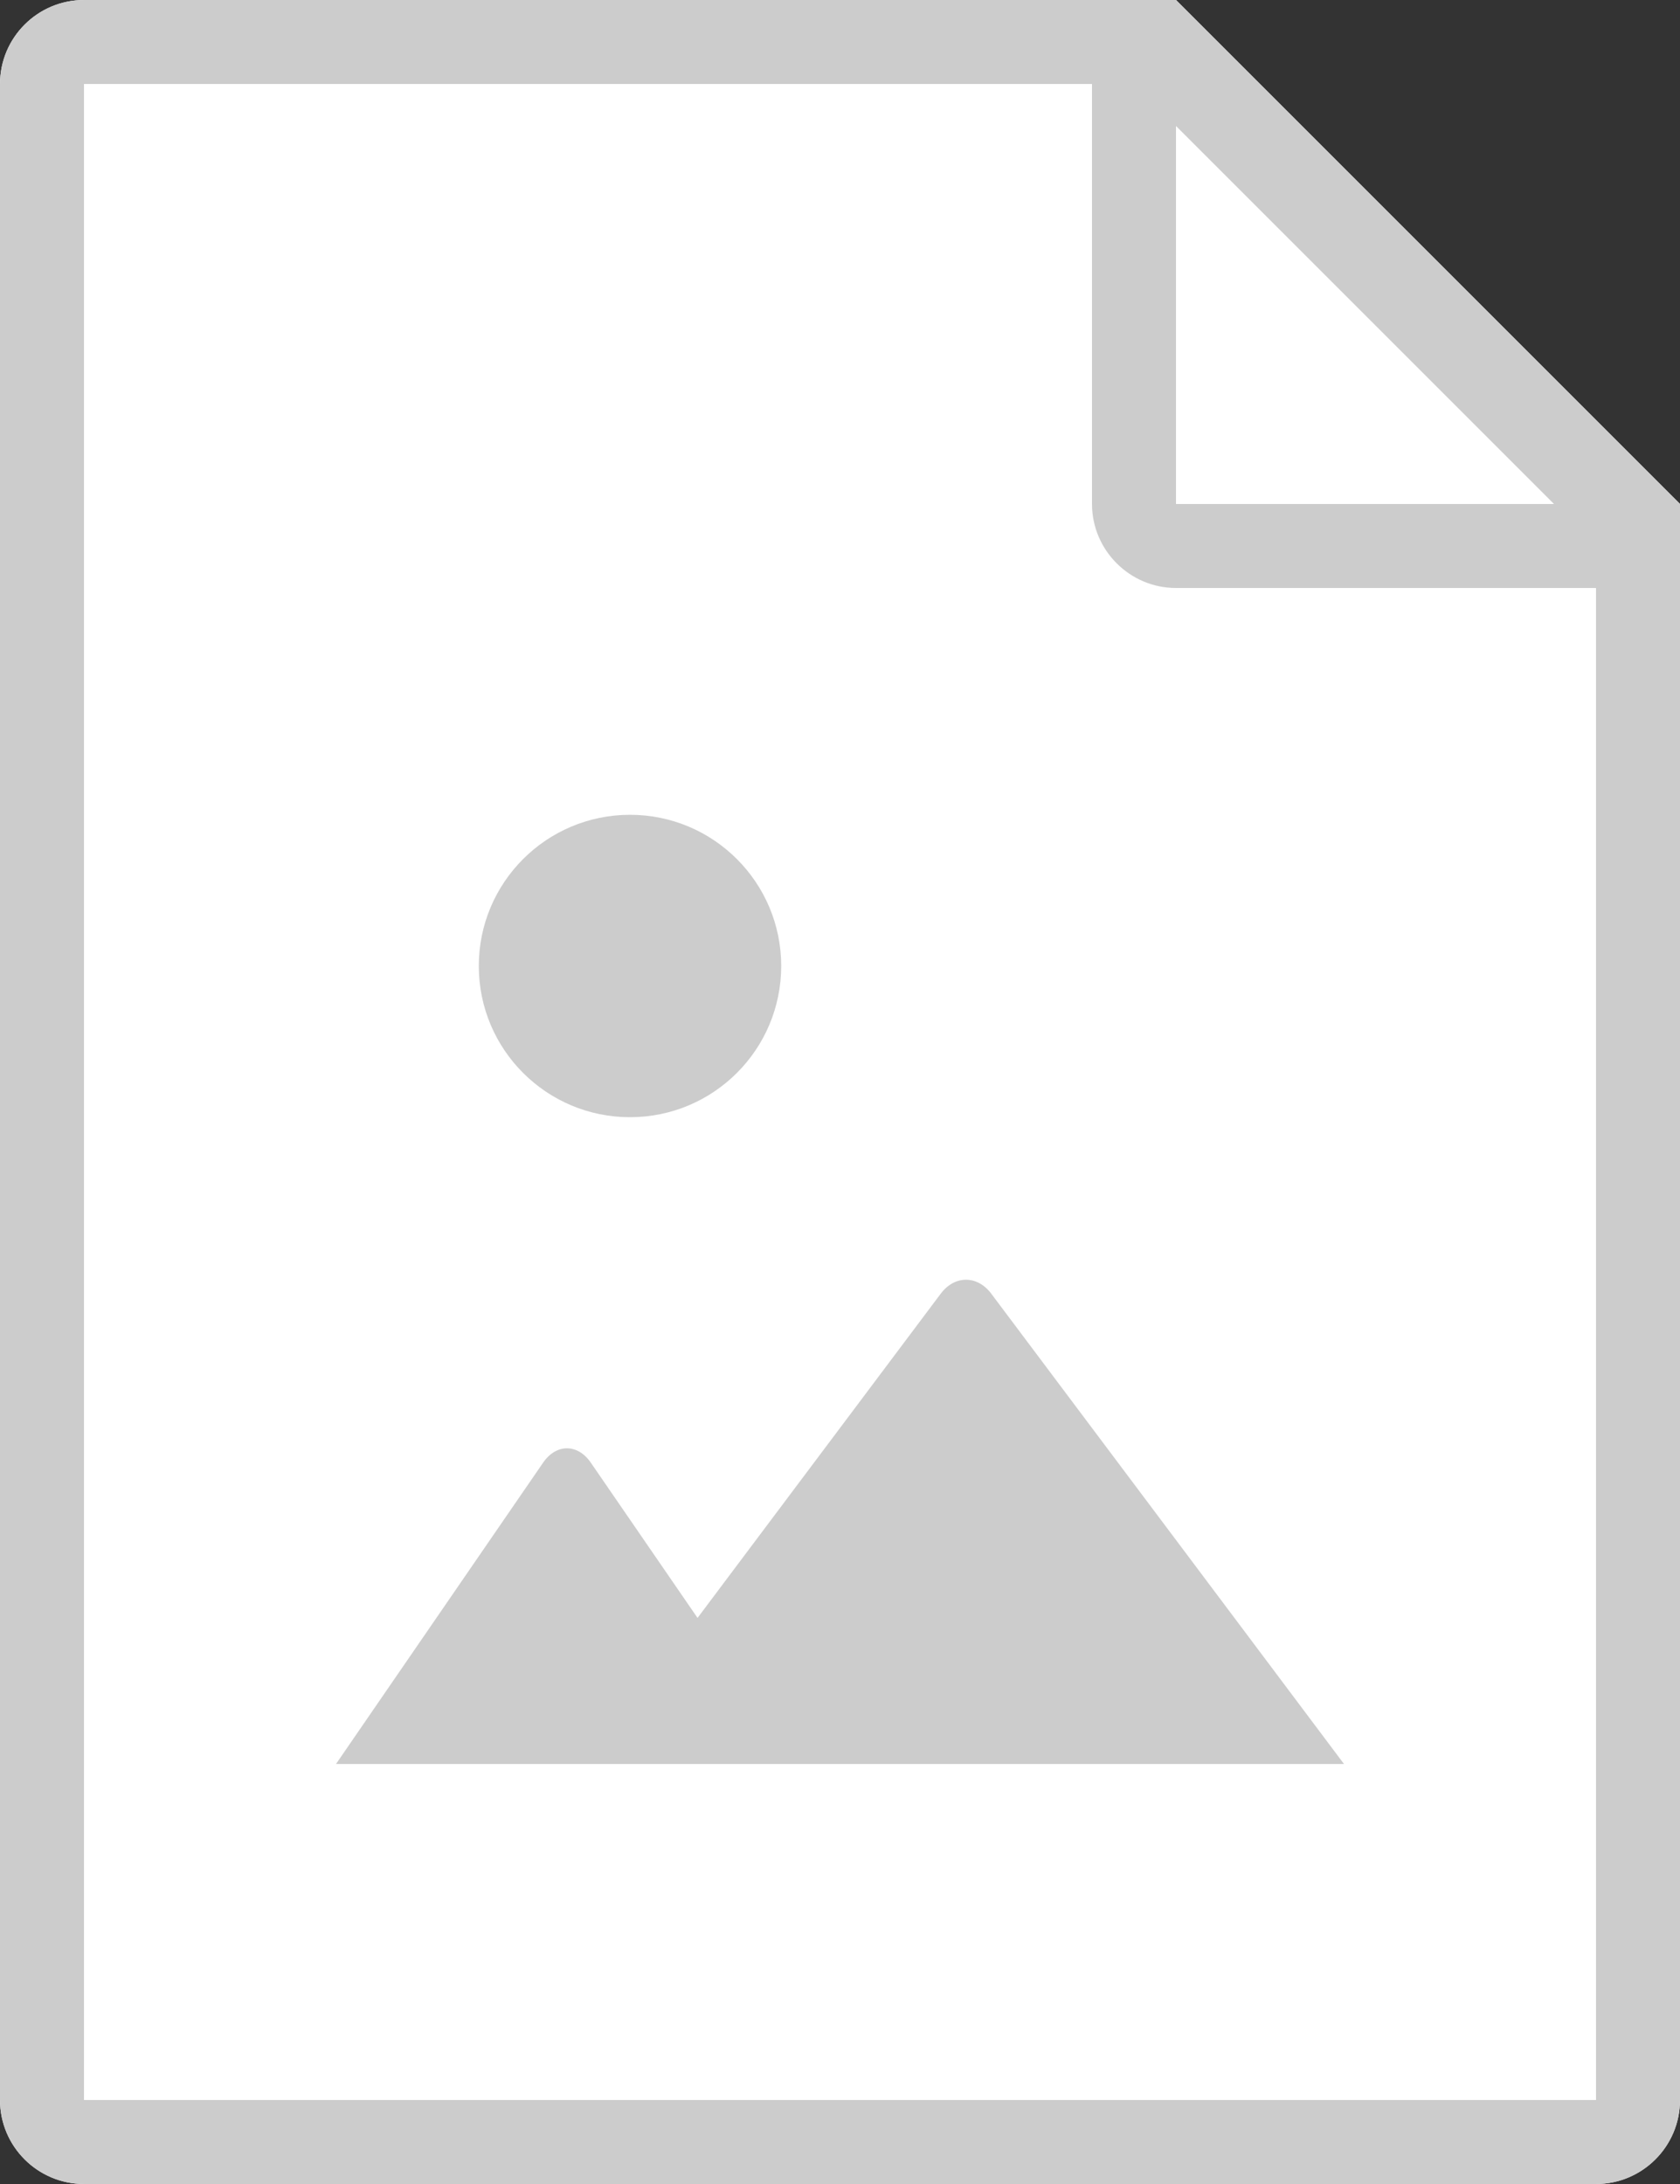
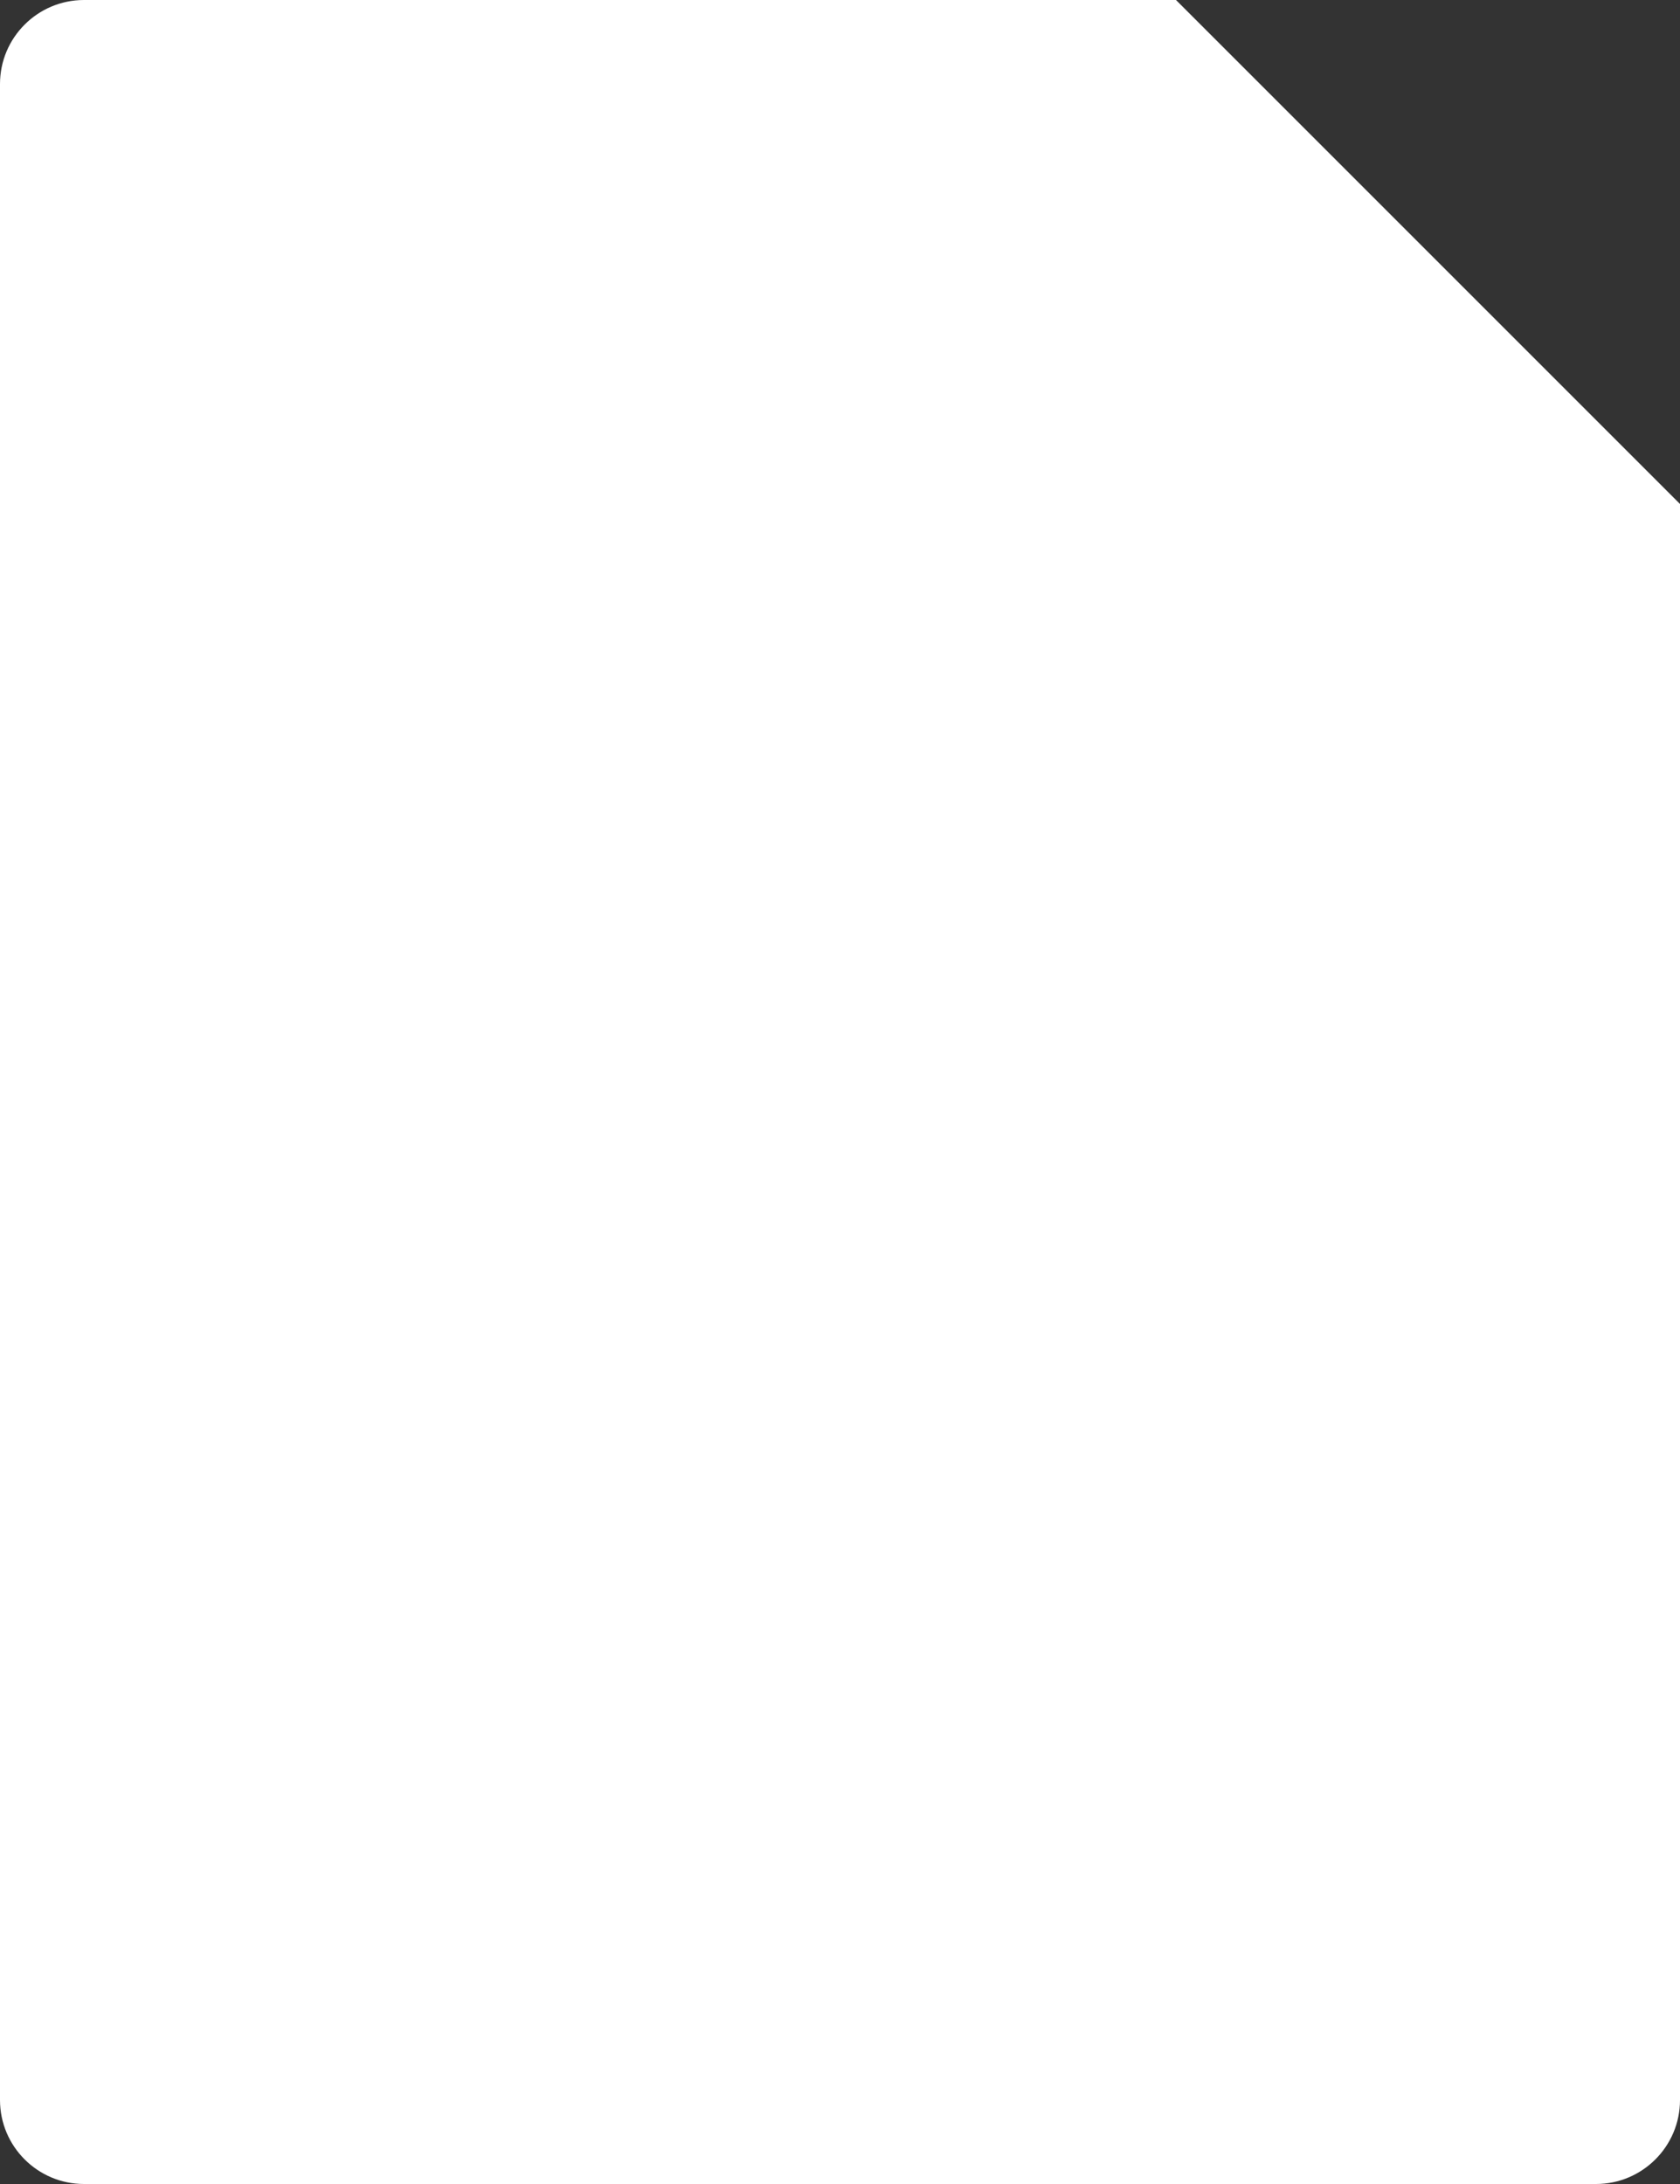
<svg xmlns="http://www.w3.org/2000/svg" version="1.1" id="Layer_1" x="0px" y="0px" width="20px" height="26px" viewBox="0 0 20 26" enable-background="new 0 0 20 26" xml:space="preserve">
  <rect x="0" y="0" width="20" height="26" fill="#333333" stroke="none" />
  <path fill="#FFFFFF" d="M14,0H1C0.448,0,0,0.448,0,1v24c0,0.552,0.448,1,1,1h18c0.552,0,1-0.448,1-1V6L14,0z" />
  <g>
-     <path fill="#CCCCCC" d="M14,0H1C0.448,0,0,0.448,0,1v24c0,0.552,0.448,1,1,1h18c0.552,0,1-0.448,1-1V6L14,0z M14,1.5L18.5,6H14V1.5   z M19,25H1V1h12v5c0,0.55,0.45,1,1,1h5V25z" />
-     <path fill="#CCCCCC" d="M11.2,15.4l-2.896,3.861l-1.271-1.849c-0.156-0.227-0.411-0.227-0.567,0L4,21h12l-4.2-5.6   C11.635,15.18,11.365,15.18,11.2,15.4z" />
    <g>
-       <circle fill="#CCCCCC" cx="7.5" cy="11.5" r="1.8" />
-     </g>
+       </g>
  </g>
</svg>